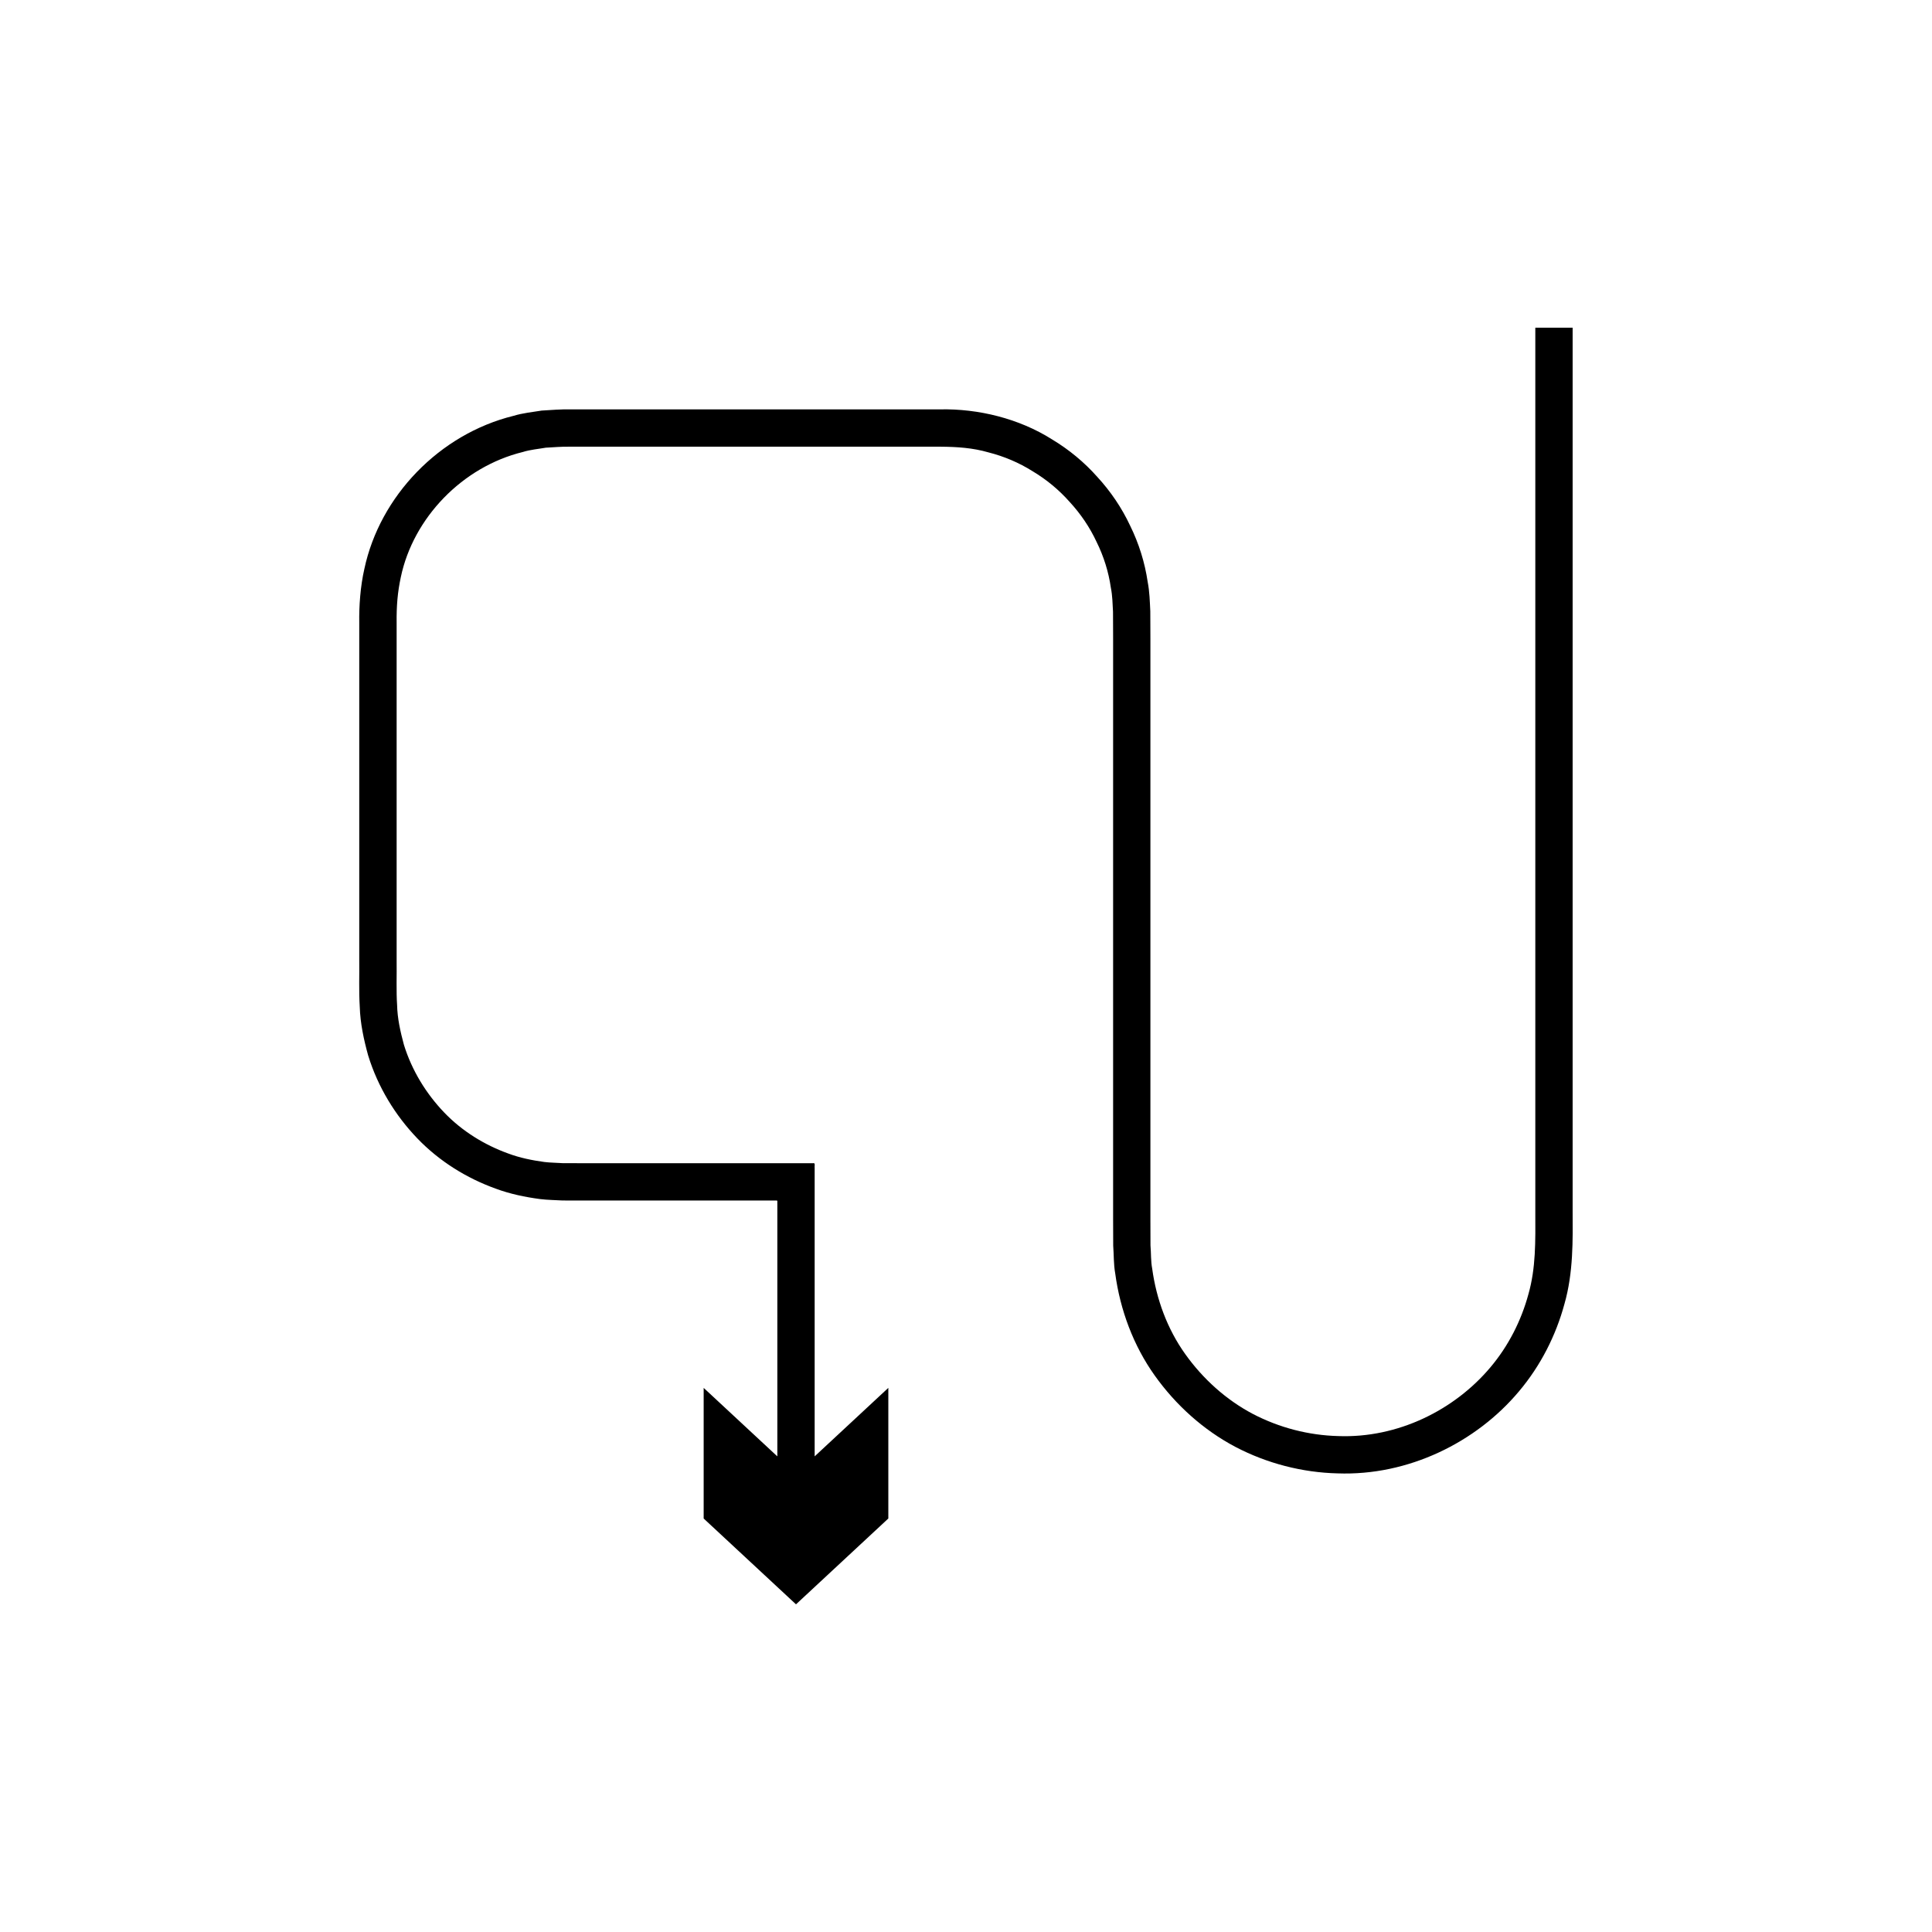
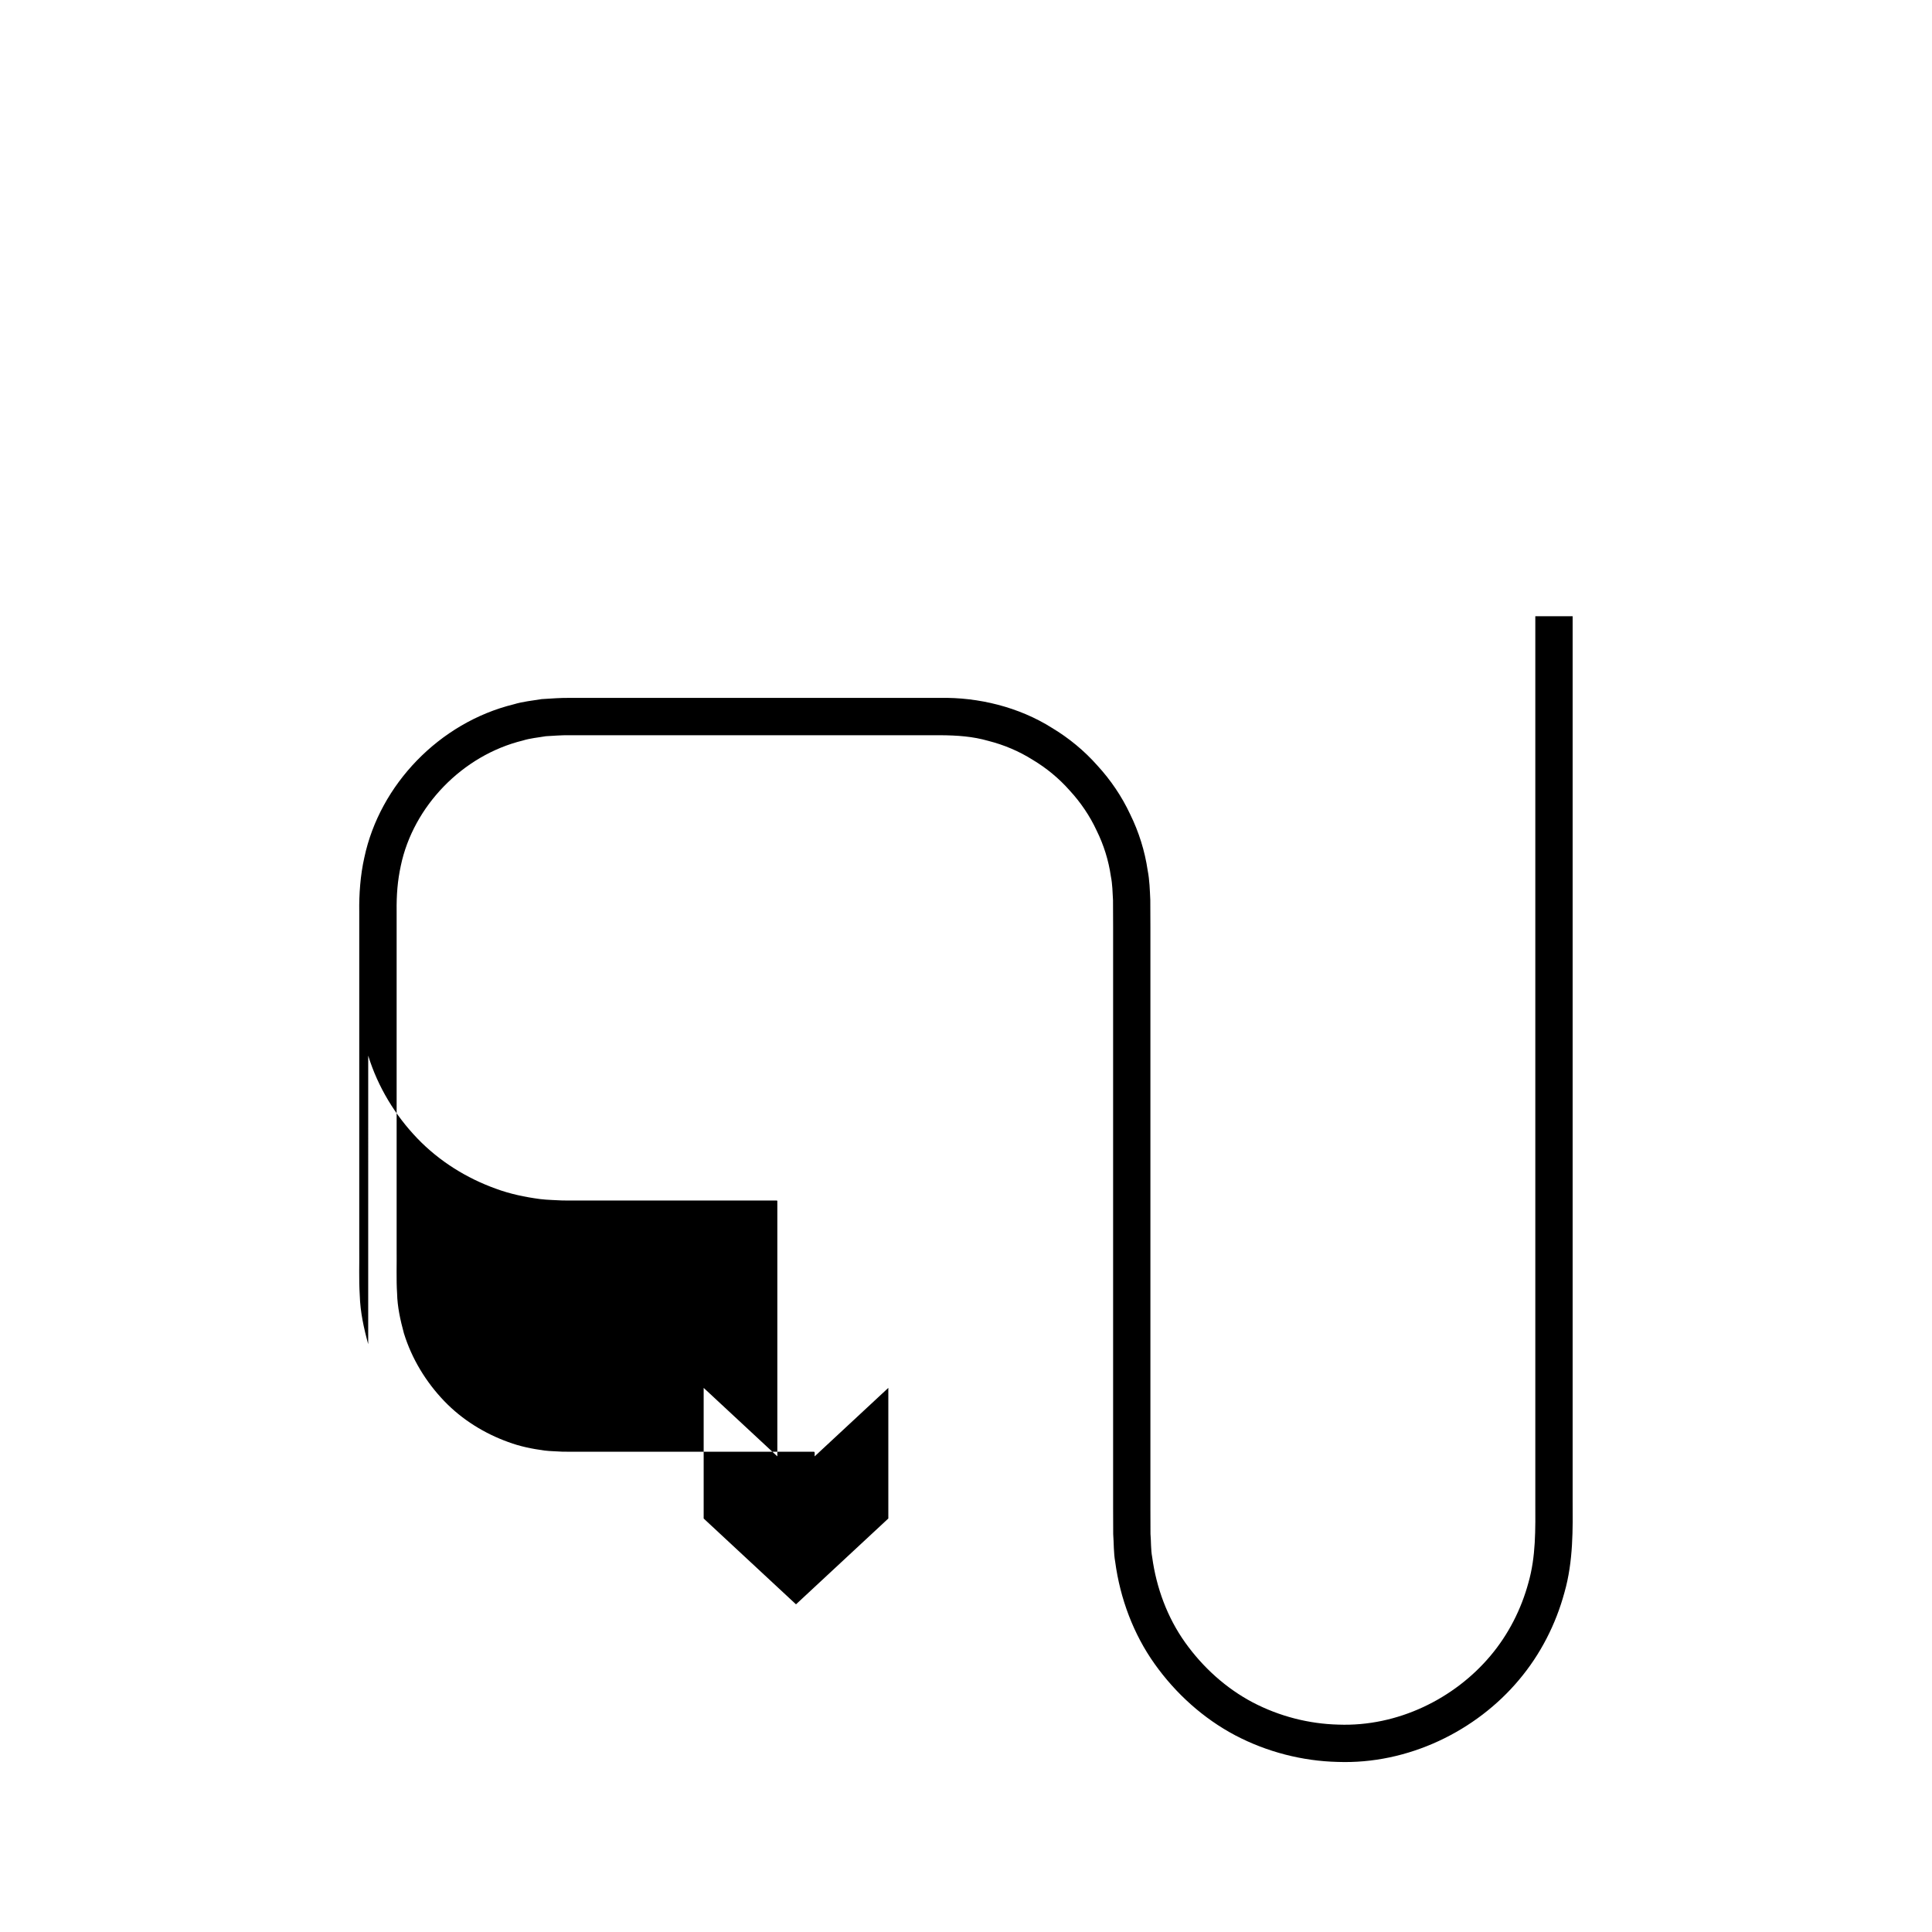
<svg xmlns="http://www.w3.org/2000/svg" fill="#000000" width="800px" height="800px" version="1.1" viewBox="144 144 512 512">
-   <path d="m241.58 423.75c2.57 8.352 7.184 15.859 13.02 21.938 5.848 6.09 13.102 10.559 20.762 13.312 3.824 1.422 7.809 2.238 11.77 2.766 1.98 0.246 3.977 0.254 5.953 0.375l5.391 0.012h39.066 7.664 4.684c0.223 0.086 0.062 0.555 0.113 0.816v1.844 14.281 36.945 13.914l-19.523-18.148v34.617l24.469 22.742 24.469-22.746v-34.617l-19.523 18.148v-13.914-38.254-21.516-2.781c-0.074-0.391 0.172-1.102-0.172-1.227l-1.402 0.004h-5.656-11.547-42.645l-5.34-0.012c-1.613-0.121-3.246-0.105-4.863-0.309-3.231-0.441-6.481-1.086-9.598-2.258-6.242-2.25-12.191-5.887-16.98-10.887-4.773-4.988-8.551-11.125-10.652-17.934-0.926-3.43-1.727-6.953-1.805-10.578-0.242-3.508-0.066-7.93-0.121-11.895v-50.199-25.961-13.172c-0.051-4.457 0.246-8.098 1.109-12.109 3.293-15.703 16.309-29.246 32.344-33.168 1.969-0.617 4.035-0.781 6.066-1.137 2.133-0.102 3.961-0.301 6.359-0.266h13.852 27.906 56.426c4.562 0.035 8.617 0.309 12.781 1.508 4.121 1.047 8.09 2.723 11.699 4.996 3.66 2.184 6.996 4.938 9.824 8.141 2.894 3.141 5.328 6.715 7.125 10.582 1.895 3.824 3.184 7.941 3.789 12.156 0.422 2.094 0.449 4.234 0.57 6.363l0.027 7.059v28.41 56.426 55.539 13.691l0.023 6.848c0.184 2.457 0.094 4.934 0.531 7.359 1.309 9.73 4.836 19.156 10.457 27.047 5.606 7.883 12.938 14.461 21.352 18.914 8.426 4.422 17.797 6.816 27.102 7.043 18.734 0.688 36.758-8.195 48.109-21.758 5.727-6.789 9.77-14.793 12.023-23.109 2.402-8.34 2.215-17.152 2.18-24.516v-44.414-189.82h-9.891v189.82 44.414c0.031 7.938 0.16 14.945-1.836 21.926-1.887 6.953-5.258 13.656-10.062 19.348-9.555 11.359-24.574 18.812-40.301 18.223-7.812-0.195-15.629-2.195-22.691-5.887-7.047-3.727-13.188-9.254-17.891-15.852-4.723-6.609-7.641-14.492-8.75-22.637-0.387-2.027-0.273-4.113-0.453-6.172l-0.02-6.777v-13.691-55.539-56.426-28.41l-0.027-7.168c-0.125-2.606-0.191-5.219-0.691-7.793-0.758-5.168-2.34-10.223-4.648-14.902-2.211-4.734-5.18-9.102-8.707-12.938-3.457-3.902-7.527-7.258-11.996-9.941-8.773-5.555-19.582-8.16-29.641-7.957h-56.426-27.906-13.852c-2.207-0.039-4.973 0.164-7.418 0.32-2.496 0.406-5.019 0.652-7.441 1.387-19.684 4.844-35.469 21.309-39.559 40.578-1.07 4.68-1.422 9.922-1.352 14.285v13.172 25.961 50.199c0.059 4.191-0.133 7.879 0.133 12.398 0.133 4.434 1.078 8.766 2.238 12.965z" />
+   <path d="m241.58 423.75c2.57 8.352 7.184 15.859 13.02 21.938 5.848 6.09 13.102 10.559 20.762 13.312 3.824 1.422 7.809 2.238 11.77 2.766 1.98 0.246 3.977 0.254 5.953 0.375l5.391 0.012h39.066 7.664 4.684c0.223 0.086 0.062 0.555 0.113 0.816v1.844 14.281 36.945 13.914l-19.523-18.148v34.617l24.469 22.742 24.469-22.746v-34.617l-19.523 18.148c-0.074-0.391 0.172-1.102-0.172-1.227l-1.402 0.004h-5.656-11.547-42.645l-5.34-0.012c-1.613-0.121-3.246-0.105-4.863-0.309-3.231-0.441-6.481-1.086-9.598-2.258-6.242-2.25-12.191-5.887-16.98-10.887-4.773-4.988-8.551-11.125-10.652-17.934-0.926-3.43-1.727-6.953-1.805-10.578-0.242-3.508-0.066-7.93-0.121-11.895v-50.199-25.961-13.172c-0.051-4.457 0.246-8.098 1.109-12.109 3.293-15.703 16.309-29.246 32.344-33.168 1.969-0.617 4.035-0.781 6.066-1.137 2.133-0.102 3.961-0.301 6.359-0.266h13.852 27.906 56.426c4.562 0.035 8.617 0.309 12.781 1.508 4.121 1.047 8.09 2.723 11.699 4.996 3.66 2.184 6.996 4.938 9.824 8.141 2.894 3.141 5.328 6.715 7.125 10.582 1.895 3.824 3.184 7.941 3.789 12.156 0.422 2.094 0.449 4.234 0.57 6.363l0.027 7.059v28.41 56.426 55.539 13.691l0.023 6.848c0.184 2.457 0.094 4.934 0.531 7.359 1.309 9.73 4.836 19.156 10.457 27.047 5.606 7.883 12.938 14.461 21.352 18.914 8.426 4.422 17.797 6.816 27.102 7.043 18.734 0.688 36.758-8.195 48.109-21.758 5.727-6.789 9.77-14.793 12.023-23.109 2.402-8.34 2.215-17.152 2.18-24.516v-44.414-189.82h-9.891v189.82 44.414c0.031 7.938 0.16 14.945-1.836 21.926-1.887 6.953-5.258 13.656-10.062 19.348-9.555 11.359-24.574 18.812-40.301 18.223-7.812-0.195-15.629-2.195-22.691-5.887-7.047-3.727-13.188-9.254-17.891-15.852-4.723-6.609-7.641-14.492-8.75-22.637-0.387-2.027-0.273-4.113-0.453-6.172l-0.02-6.777v-13.691-55.539-56.426-28.41l-0.027-7.168c-0.125-2.606-0.191-5.219-0.691-7.793-0.758-5.168-2.34-10.223-4.648-14.902-2.211-4.734-5.18-9.102-8.707-12.938-3.457-3.902-7.527-7.258-11.996-9.941-8.773-5.555-19.582-8.16-29.641-7.957h-56.426-27.906-13.852c-2.207-0.039-4.973 0.164-7.418 0.32-2.496 0.406-5.019 0.652-7.441 1.387-19.684 4.844-35.469 21.309-39.559 40.578-1.07 4.68-1.422 9.922-1.352 14.285v13.172 25.961 50.199c0.059 4.191-0.133 7.879 0.133 12.398 0.133 4.434 1.078 8.766 2.238 12.965z" />
</svg>